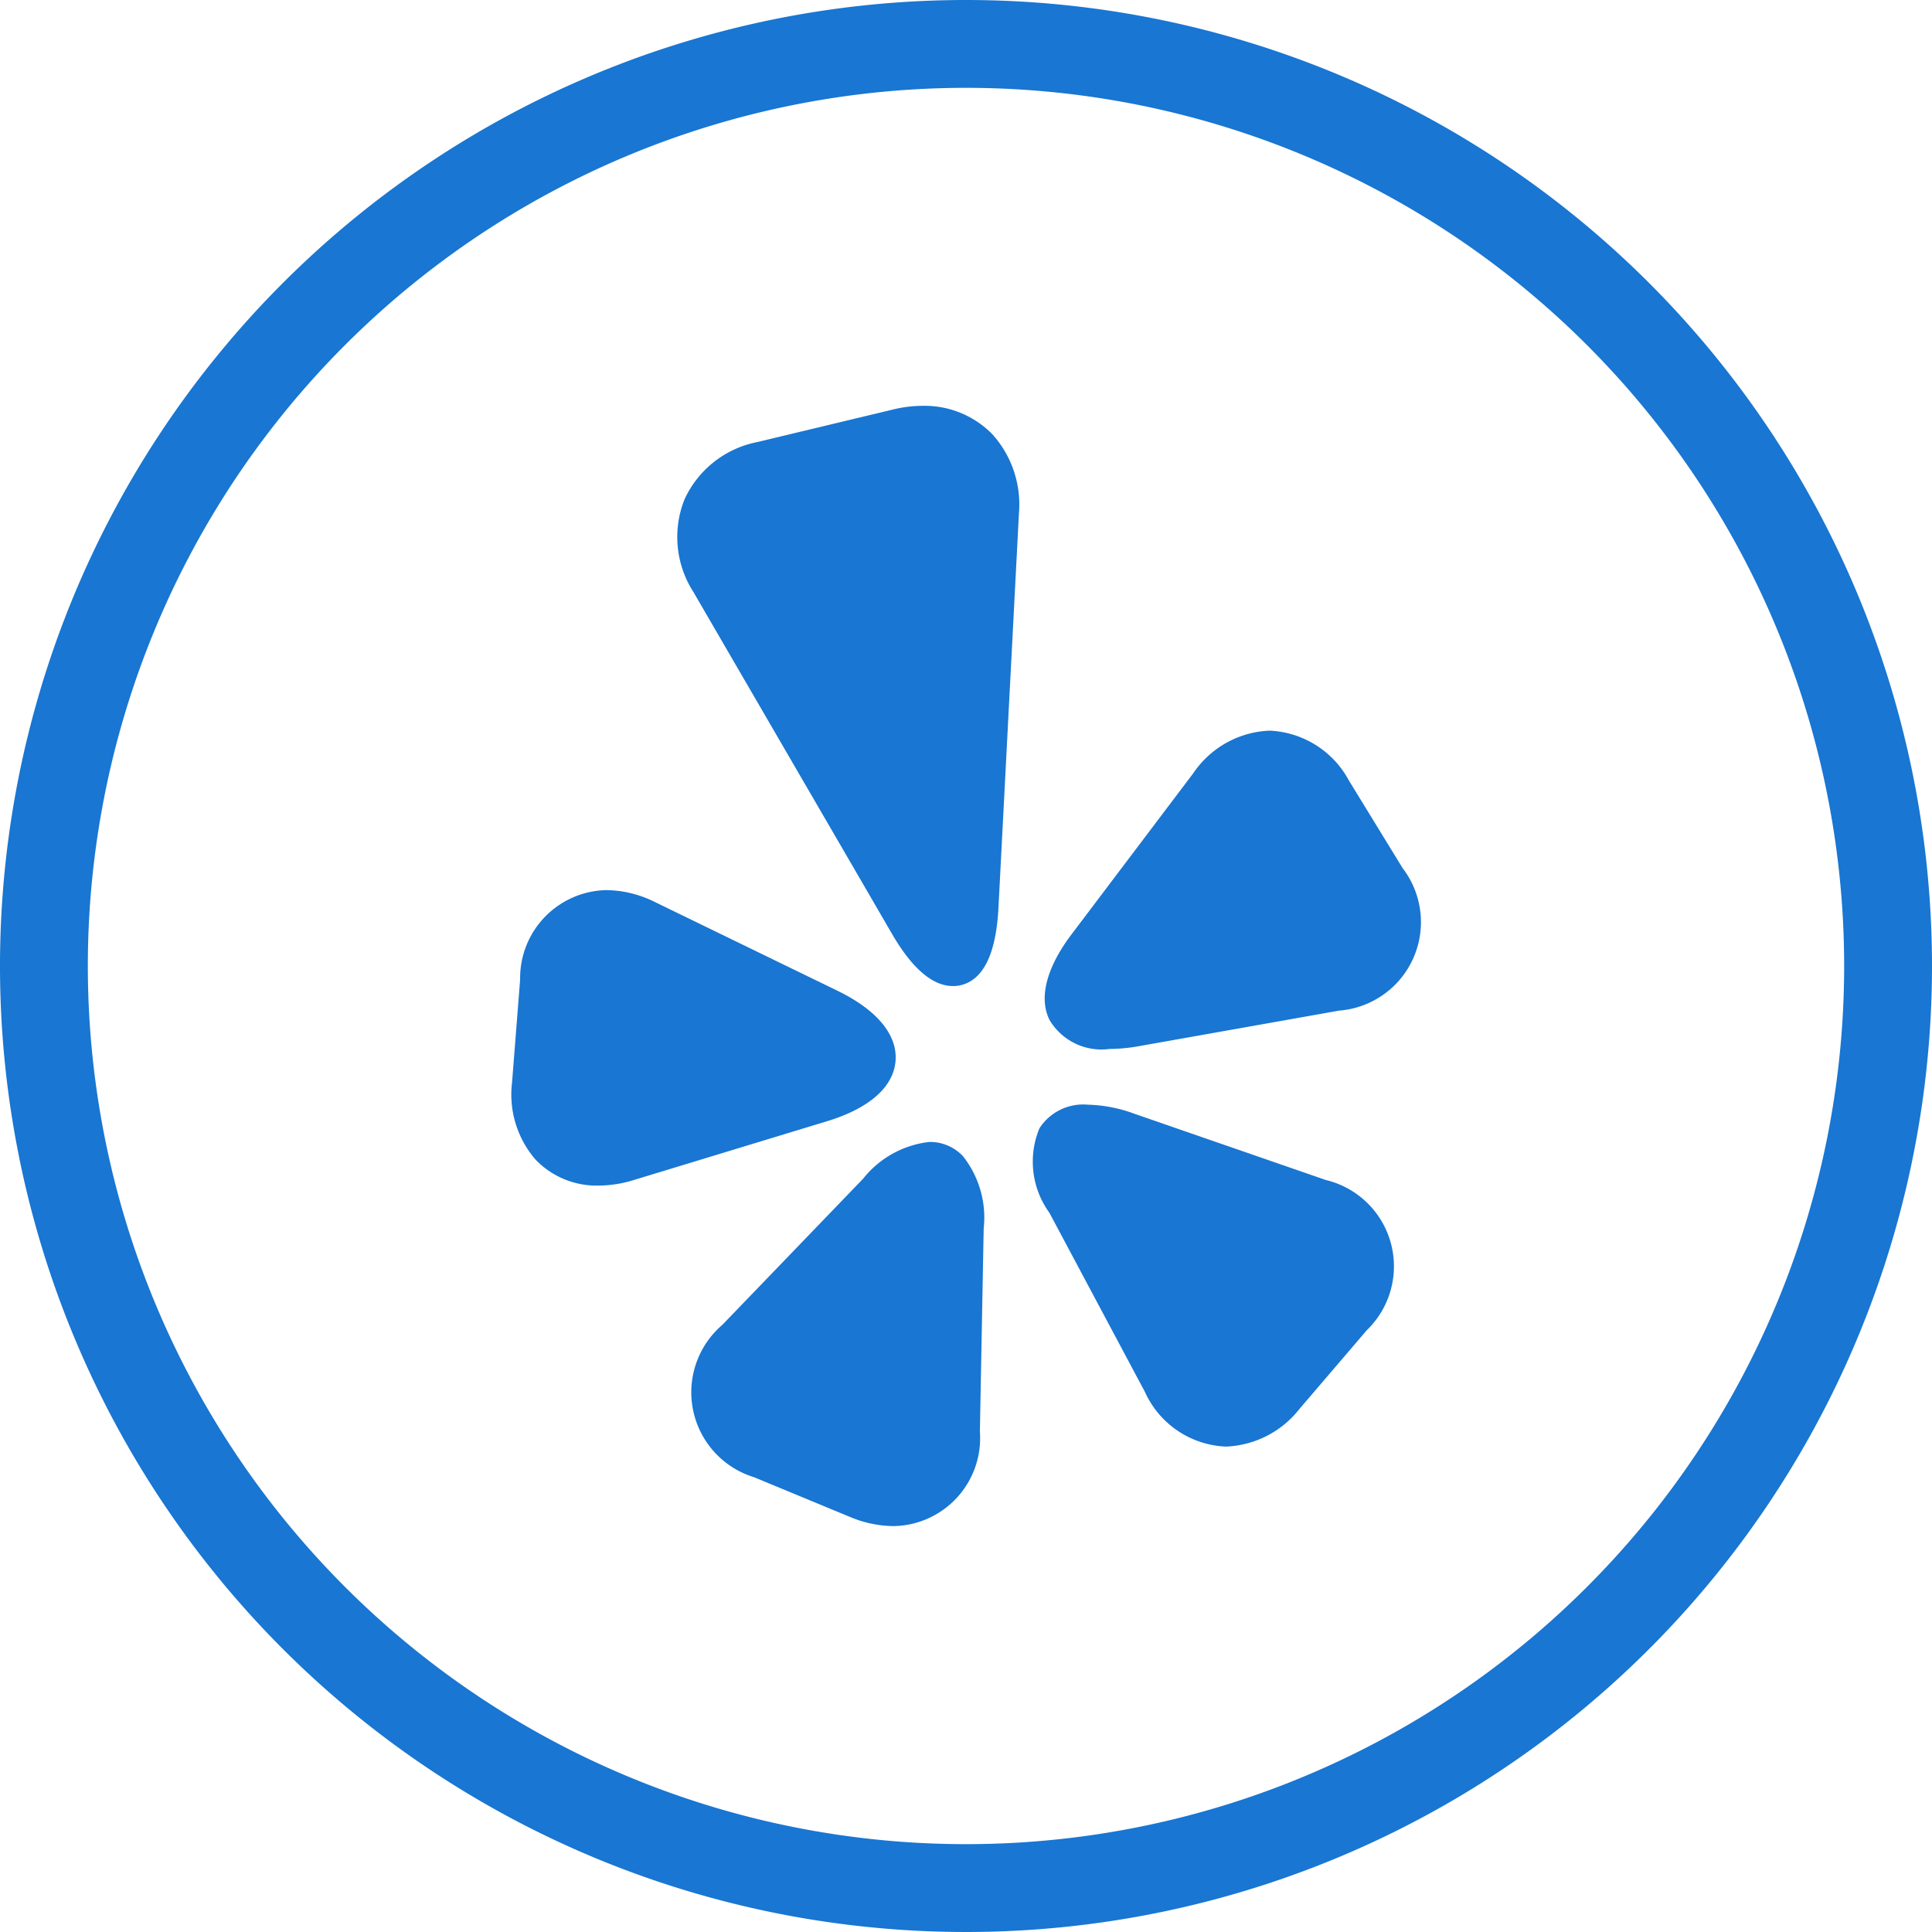
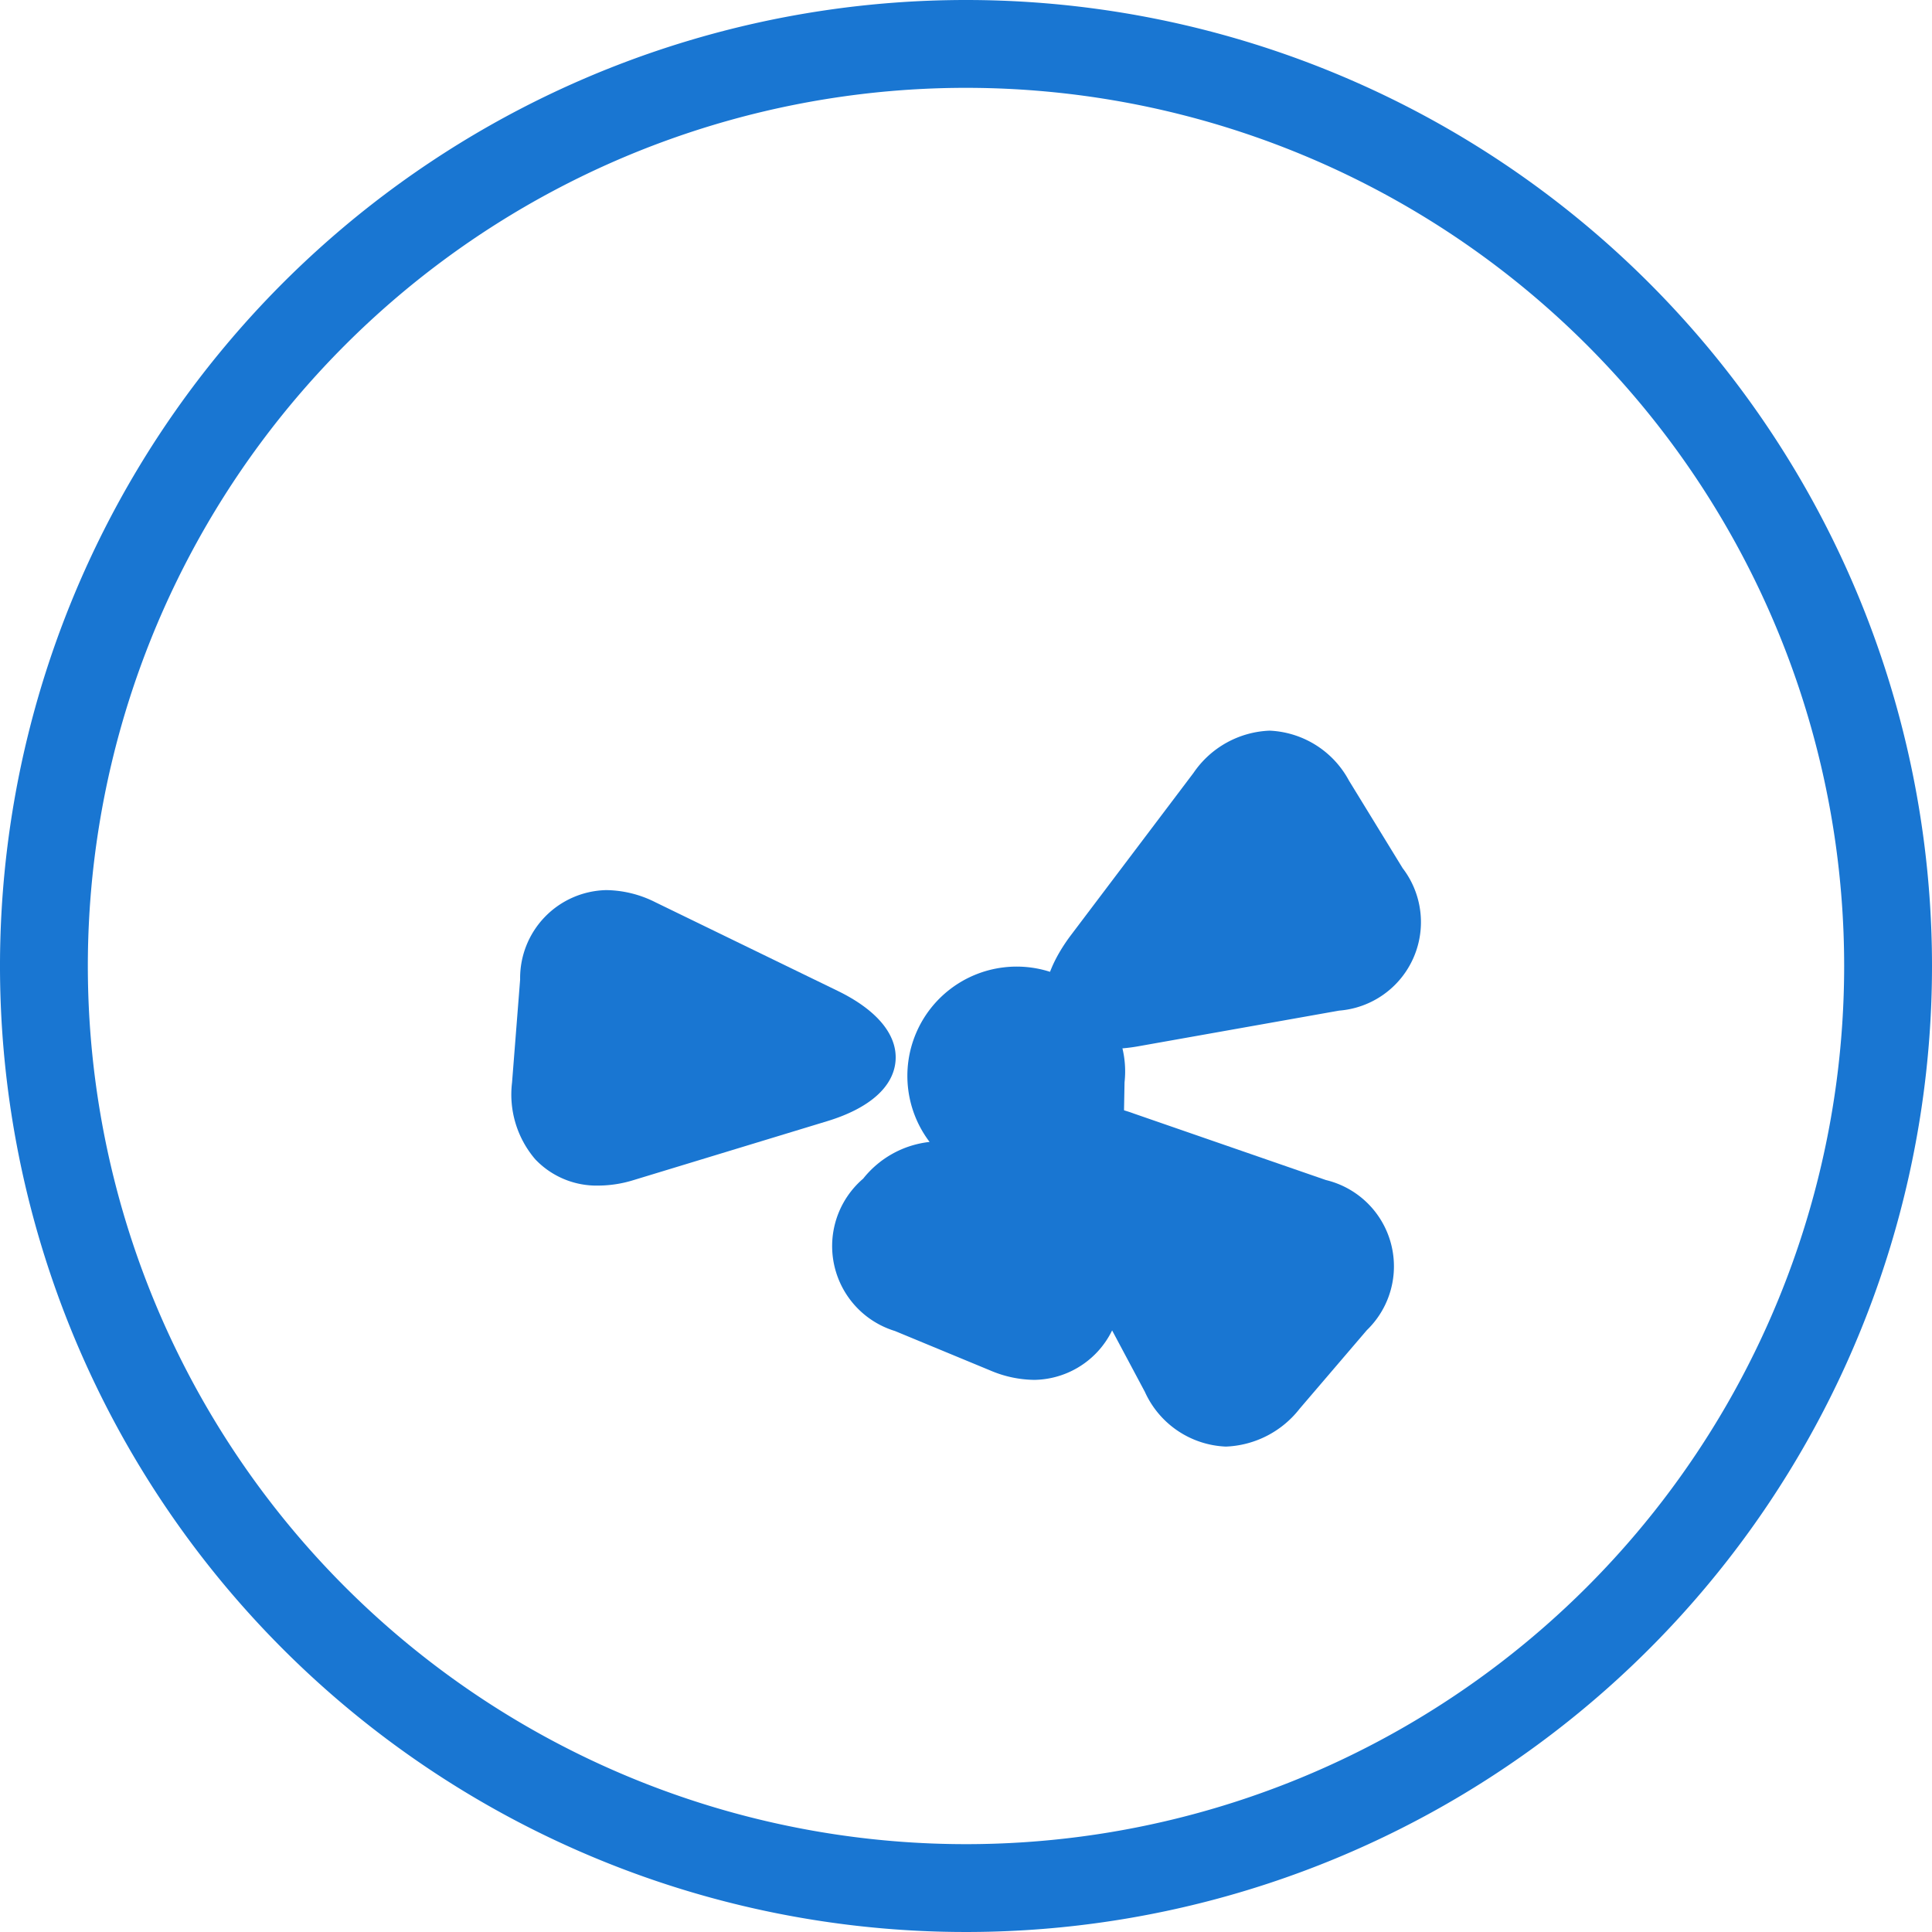
<svg xmlns="http://www.w3.org/2000/svg" width="32" height="32" viewBox="0 0 32 32">
  <g id="Group_5609" data-name="Group 5609" transform="translate(-1406 -767)">
    <g id="youtube_3_" data-name="youtube(3)" transform="translate(1406 767)">
      <g id="Group_5608" data-name="Group 5608">
        <g id="Group_5607" data-name="Group 5607">
          <path id="Path_3527" data-name="Path 3527" d="M16,0A16,16,0,1,0,32,16,16,16,0,0,0,16,0Zm0,30.545A14.545,14.545,0,1,1,30.545,16,14.545,14.545,0,0,1,16,30.545Z" fill="#1976d2" />
        </g>
      </g>
    </g>
    <g id="yelp_2_" data-name="yelp(2)" transform="translate(1366.105 773.722)">
-       <path id="Path_3530" data-name="Path 3530" d="M134.365,336.421a1.631,1.631,0,0,0-1.1.608l-2.333,2.422a1.471,1.471,0,0,0,.527,2.524l1.582.655a1.9,1.9,0,0,0,.727.154h0a1.457,1.457,0,0,0,1.43-1.567l.063-3.362a1.64,1.64,0,0,0-.345-1.2A.751.751,0,0,0,134.365,336.421Z" transform="translate(-79.073 -324.229)" fill="#1976d2" />
-       <path id="Path_3531" data-name="Path 3531" d="M128.083,0a2.049,2.049,0,0,0-.481.059L125.347.6a1.682,1.682,0,0,0-1.206.951,1.683,1.683,0,0,0,.146,1.529l3.292,5.667c.33.568.666.858,1,.863h.008A.542.542,0,0,0,128.7,9.6c.385-.081.6-.51.641-1.277l.34-6.546a1.737,1.737,0,0,0-.44-1.306A1.569,1.569,0,0,0,128.083,0Z" transform="translate(-72.909)" fill="#1976d2" />
+       <path id="Path_3530" data-name="Path 3530" d="M134.365,336.421a1.631,1.631,0,0,0-1.1.608a1.471,1.471,0,0,0,.527,2.524l1.582.655a1.9,1.9,0,0,0,.727.154h0a1.457,1.457,0,0,0,1.43-1.567l.063-3.362a1.64,1.64,0,0,0-.345-1.2A.751.751,0,0,0,134.365,336.421Z" transform="translate(-79.073 -324.229)" fill="#1976d2" />
      <path id="Path_3532" data-name="Path 3532" d="M291.113,320.662l-3.178-1.1a2.381,2.381,0,0,0-.763-.147.862.862,0,0,0-.8.39,1.44,1.44,0,0,0,.164,1.4l1.582,2.967a1.541,1.541,0,0,0,1.341.906h0a1.627,1.627,0,0,0,1.222-.627l1.112-1.3a1.47,1.47,0,0,0-.677-2.488Z" transform="translate(-229.26 -307.84)" fill="#1976d2" />
      <path id="Path_3533" data-name="Path 3533" d="M297.9,150.749l-.895-1.46a1.569,1.569,0,0,0-1.314-.827,1.6,1.6,0,0,0-1.261.7l-2.027,2.683c-.238.315-.6.918-.357,1.41a1,1,0,0,0,.993.479h0a2.843,2.843,0,0,0,.492-.047l3.311-.588a1.47,1.47,0,0,0,1.058-2.352Z" transform="translate(-234.767 -143.082)" fill="#1976d2" />
      <path id="Path_3534" data-name="Path 3534" d="M54.728,224.161c.034-.431-.306-.842-.956-1.159l-3.024-1.47a1.849,1.849,0,0,0-.81-.2,1.458,1.458,0,0,0-1.428,1.481l-.134,1.707a1.649,1.649,0,0,0,.384,1.27,1.4,1.4,0,0,0,1.048.436,1.99,1.99,0,0,0,.578-.09l3.217-.979C54.295,224.945,54.694,224.592,54.728,224.161Z" transform="translate(0 -213.311)" fill="#1976d2" />
    </g>
  </g>
</svg>